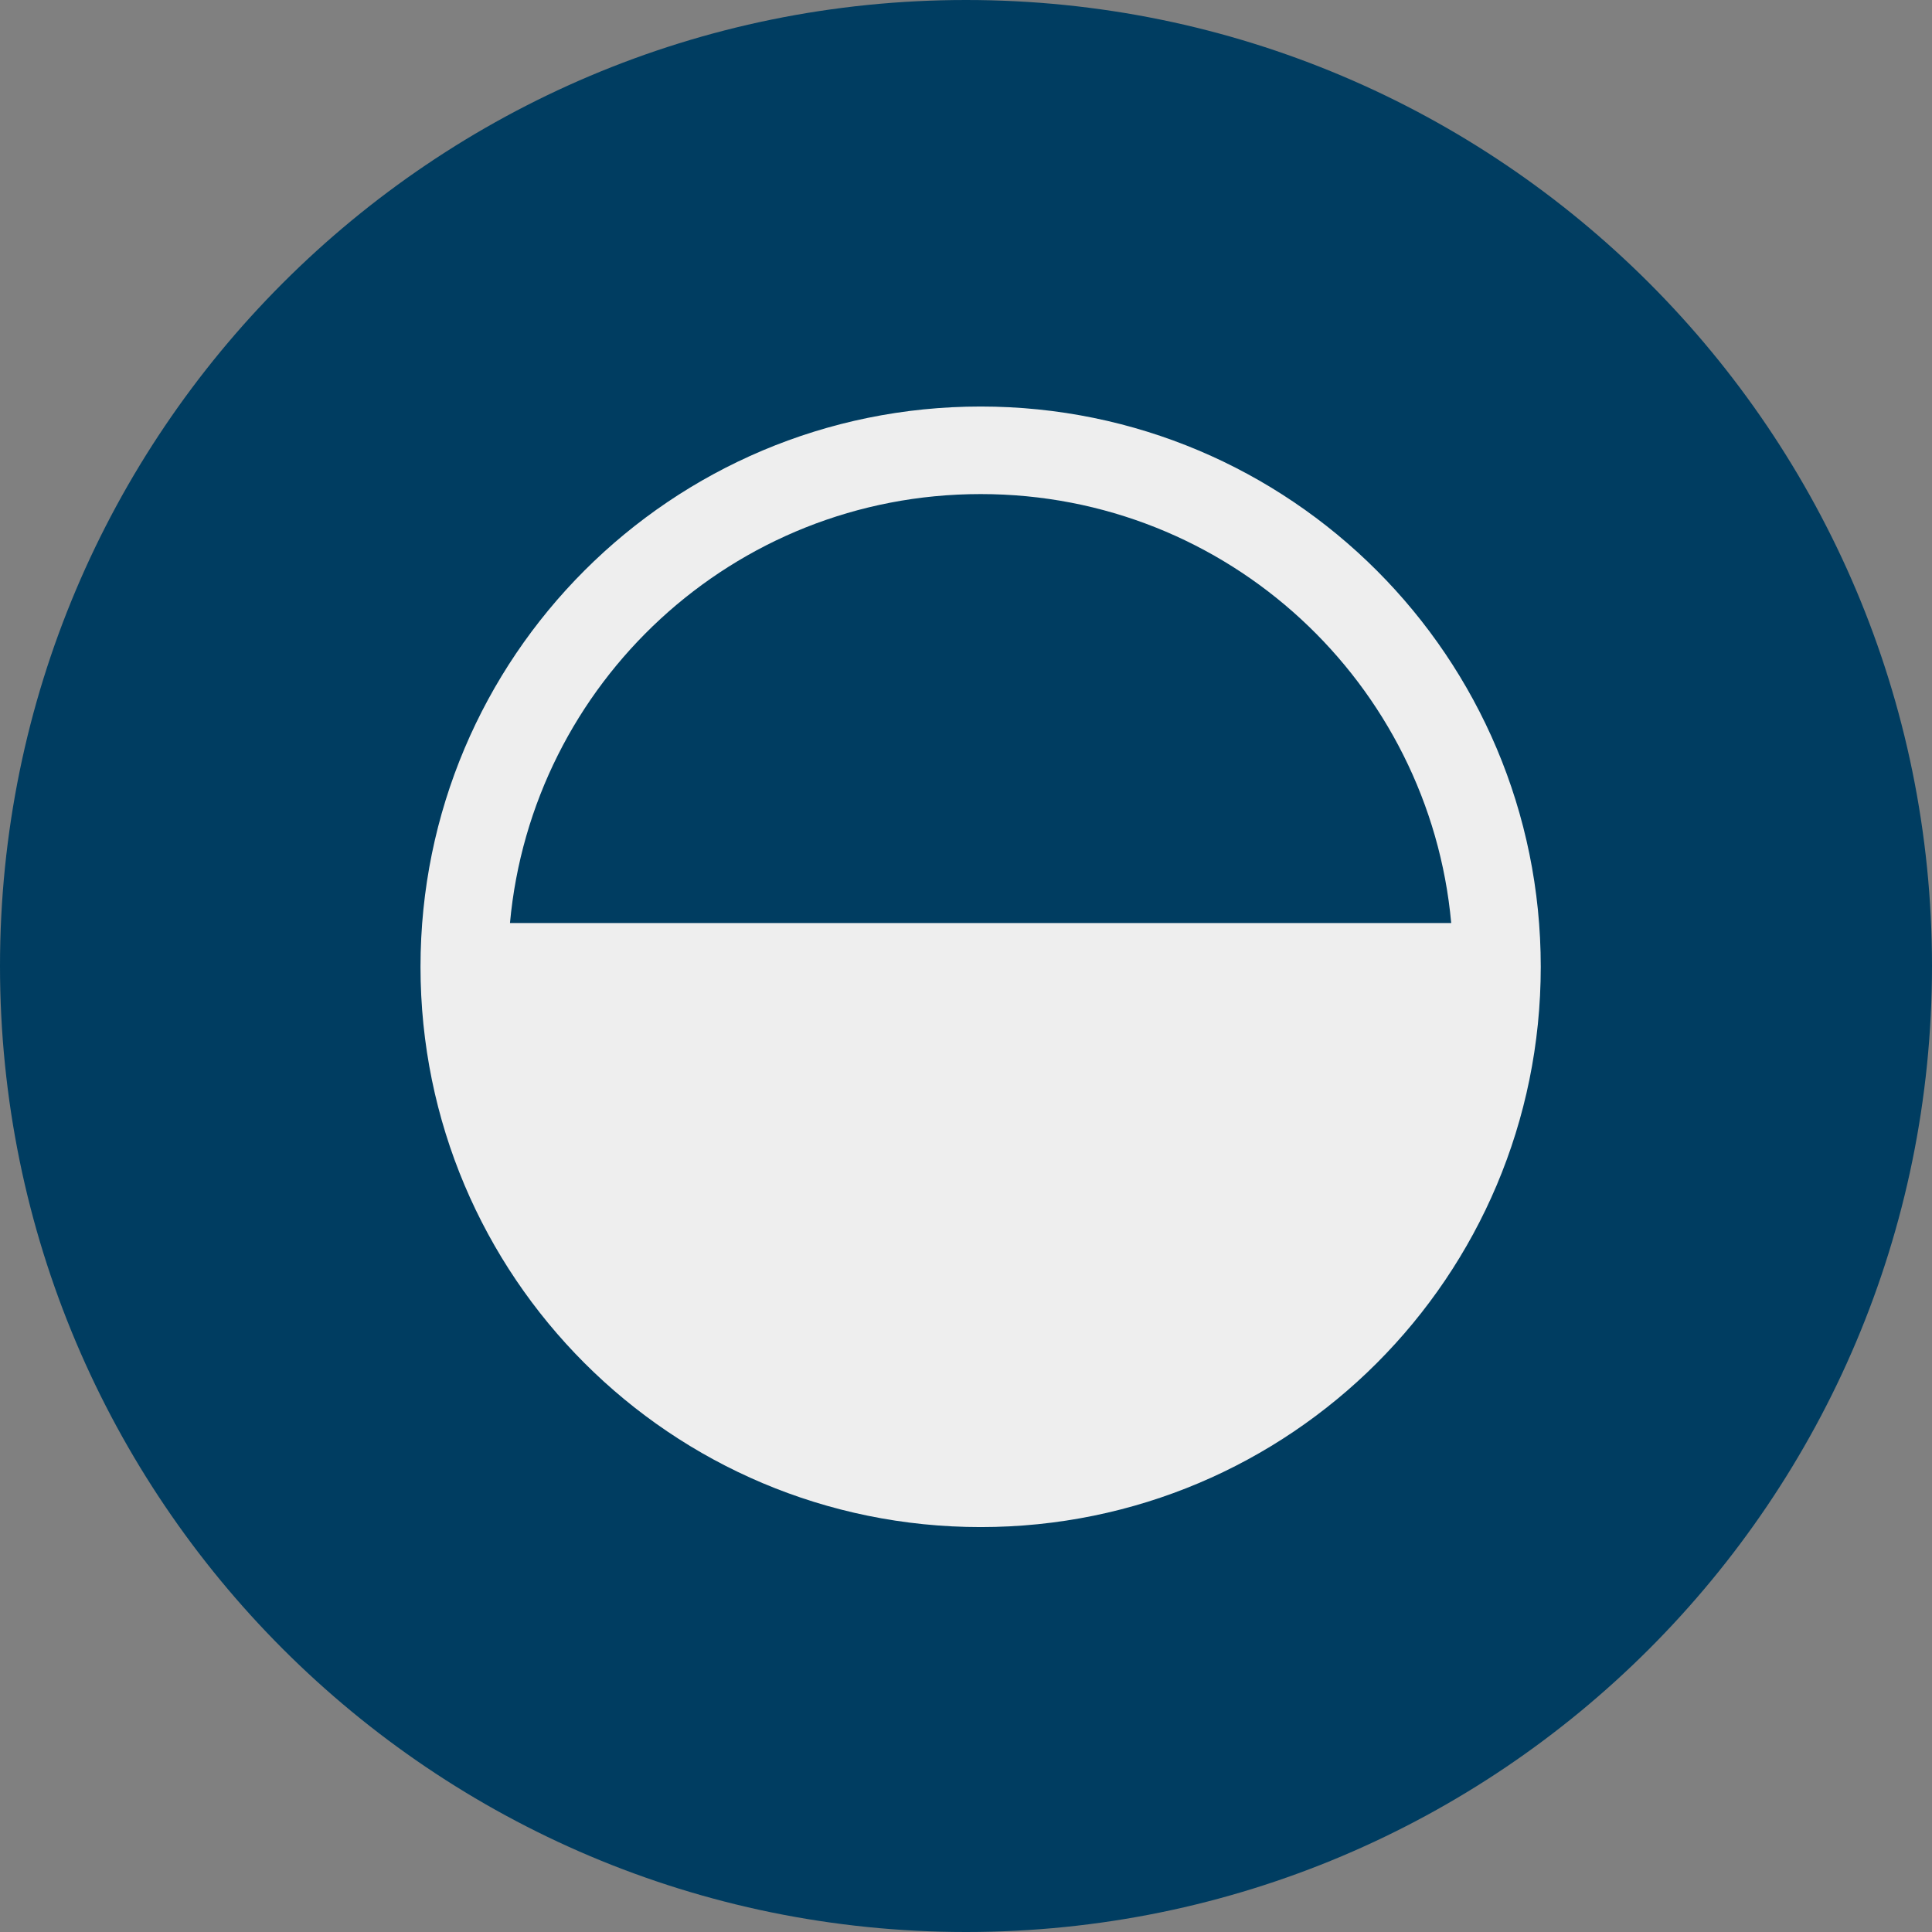
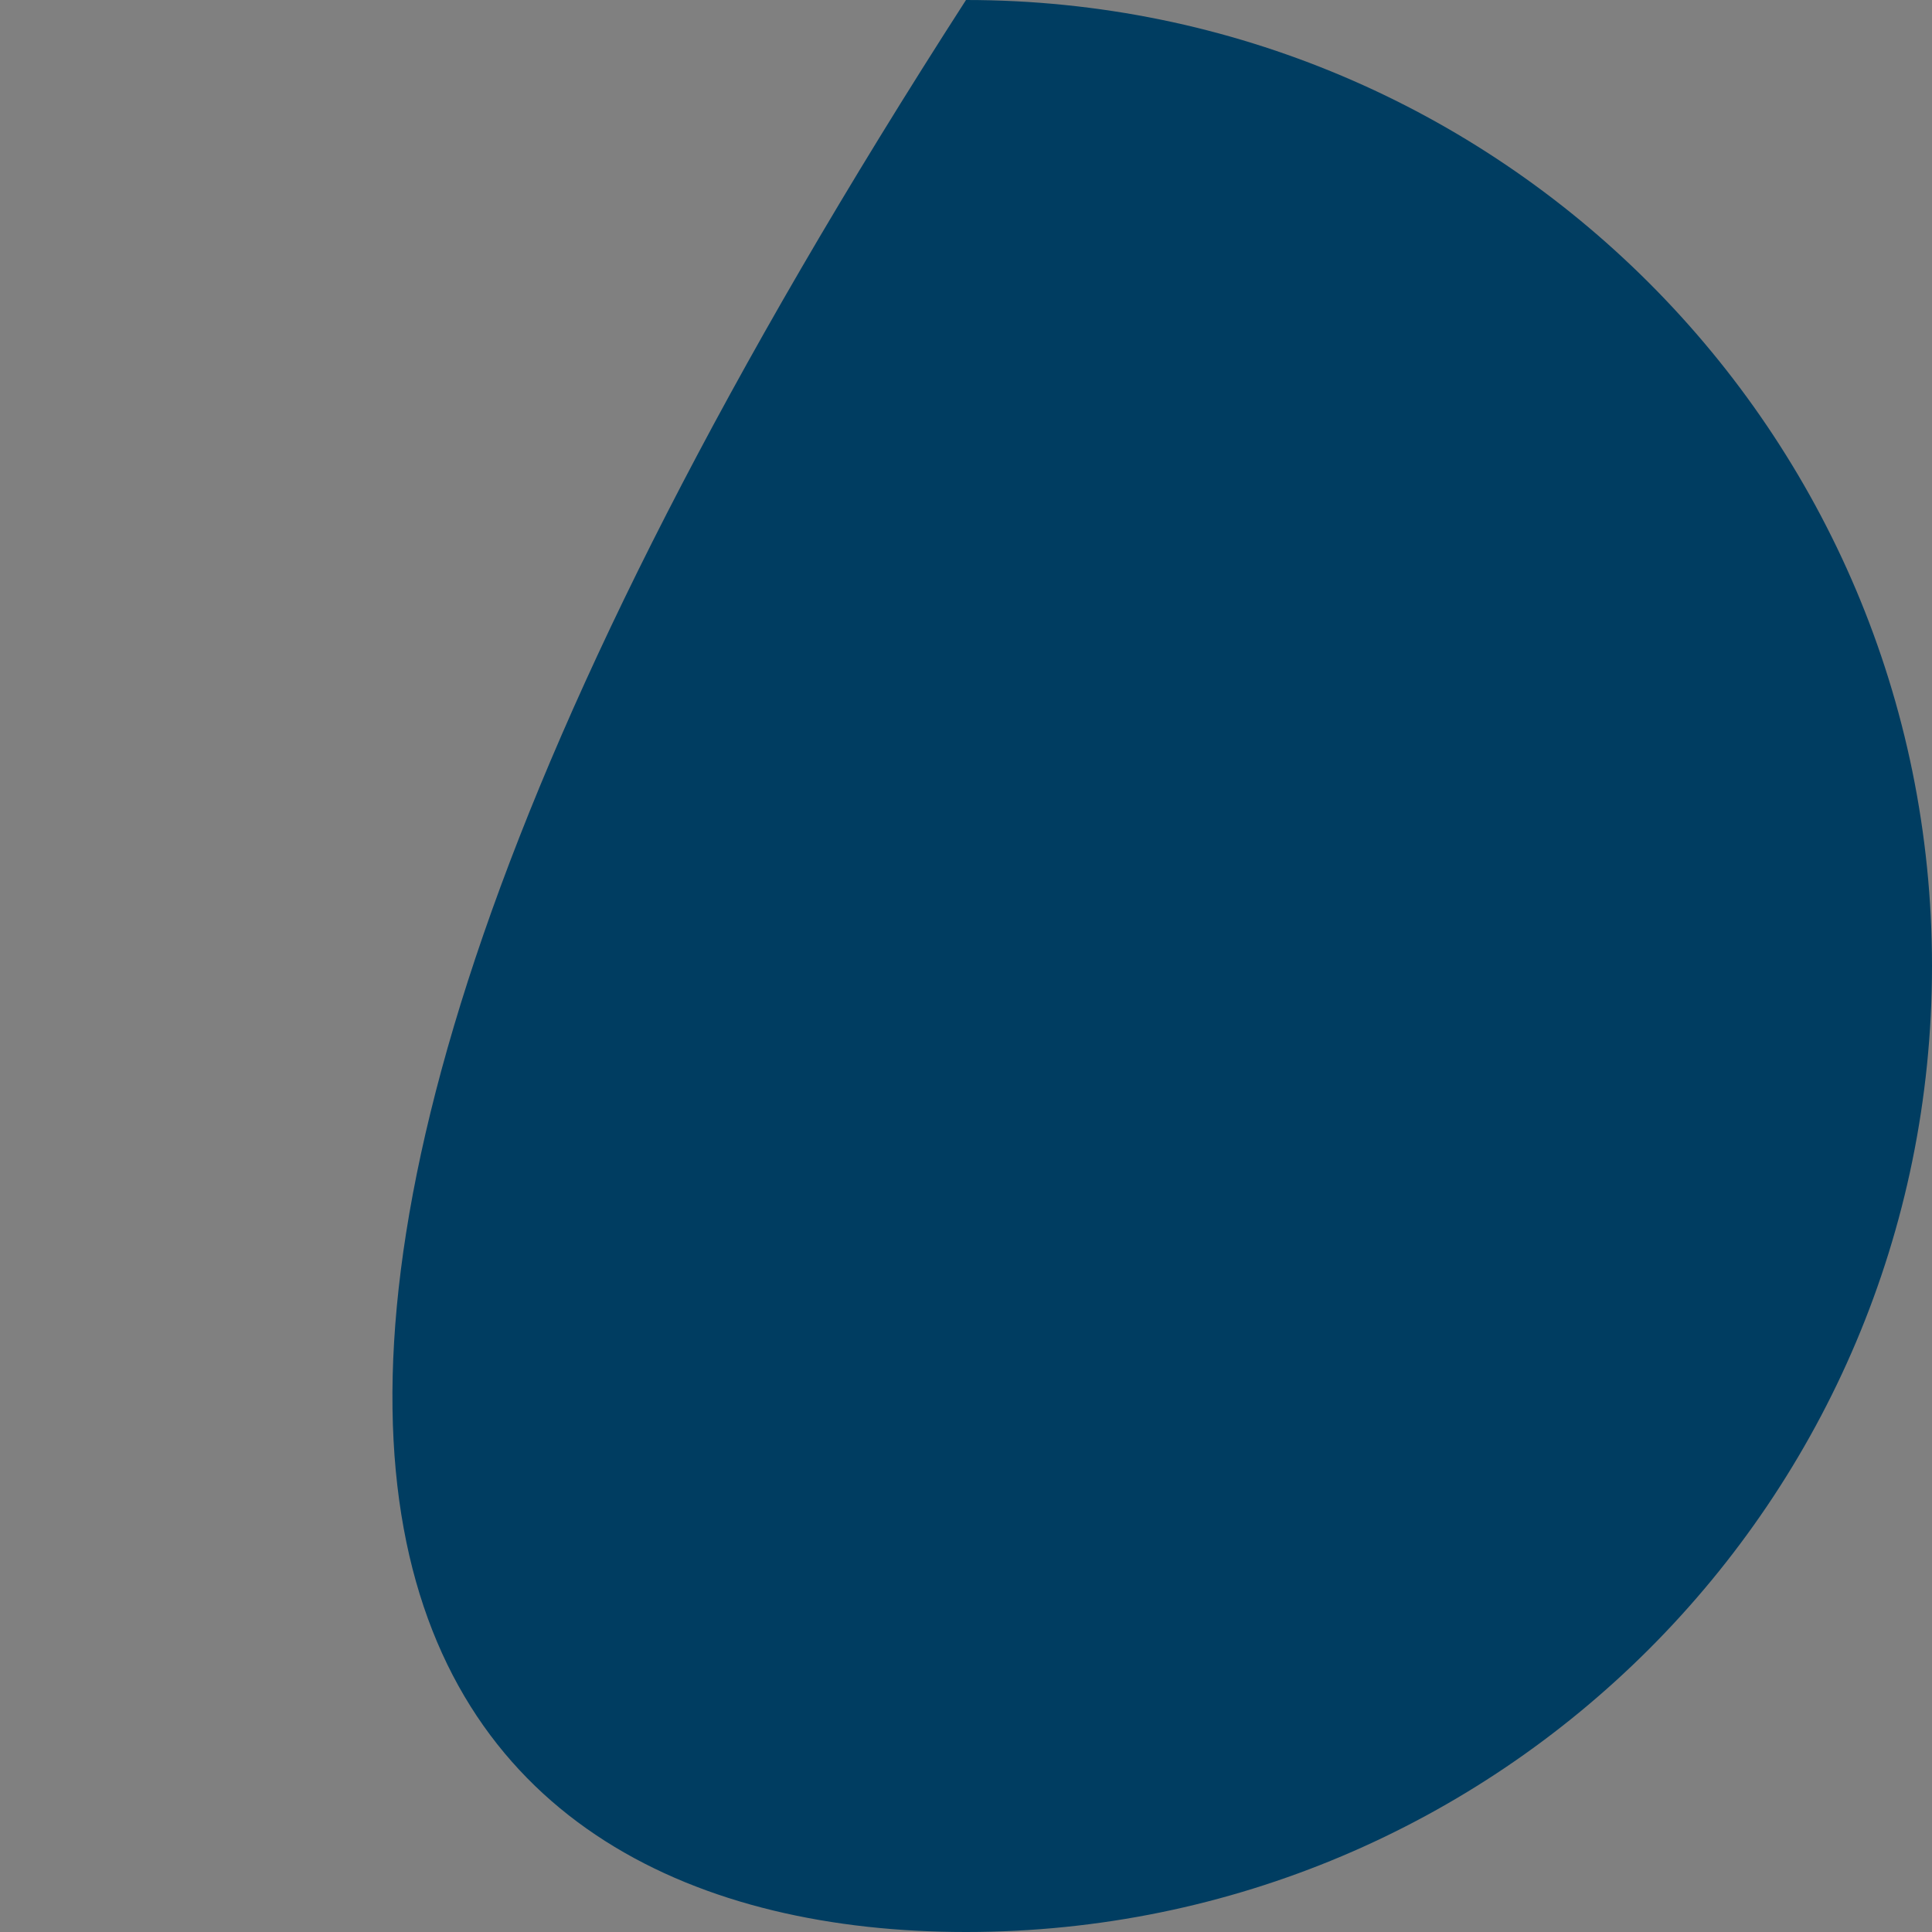
<svg xmlns="http://www.w3.org/2000/svg" width="100" zoomAndPan="magnify" viewBox="0 0 75 75" height="100" preserveAspectRatio="xMidYMid meet" version="1.0">
  <rect x="0" y="0" width="75" height="75" fill="#808080" stroke="none" />
  <defs>
    <clipPath id="0fa1c03a36">
-       <path d="M 37.5 0 C 16.789 0 0 16.789 0 37.5 C 0 58.211 16.789 75 37.5 75 C 58.211 75 75 58.211 75 37.5 C 75 16.789 58.211 0 37.5 0 " clip-rule="nonzero" />
+       <path d="M 37.5 0 C 0 58.211 16.789 75 37.5 75 C 58.211 75 75 58.211 75 37.5 C 75 16.789 58.211 0 37.5 0 " clip-rule="nonzero" />
    </clipPath>
    <clipPath id="afa361404c">
-       <path d="M 16 15.781 L 60 15.781 L 60 59.281 L 16 59.281 Z M 16 15.781 " clip-rule="nonzero" />
-     </clipPath>
+       </clipPath>
  </defs>
  <g clip-path="url(#0fa1c03a36)">
    <rect x="-7.5" width="90" fill="#003d61" y="-7.5" height="90" fill-opacity="1" />
  </g>
  <g clip-path="url(#afa361404c)">
-     <path fill="#eeeeee" d="M 16.324 37.531 C 16.324 49.551 26.047 59.281 38.07 59.281 C 50.086 59.281 59.812 49.555 59.812 37.531 C 59.812 25.512 50.086 15.781 38.07 15.781 C 26.051 15.781 16.324 25.508 16.324 37.531 Z M 56.336 35.832 L 19.797 35.832 C 20.645 26.547 28.445 19.18 38.07 19.18 C 47.691 19.18 55.492 26.547 56.336 35.832 Z M 56.336 35.832 " fill-opacity="1" fill-rule="nonzero" />
-   </g>
+     </g>
</svg>